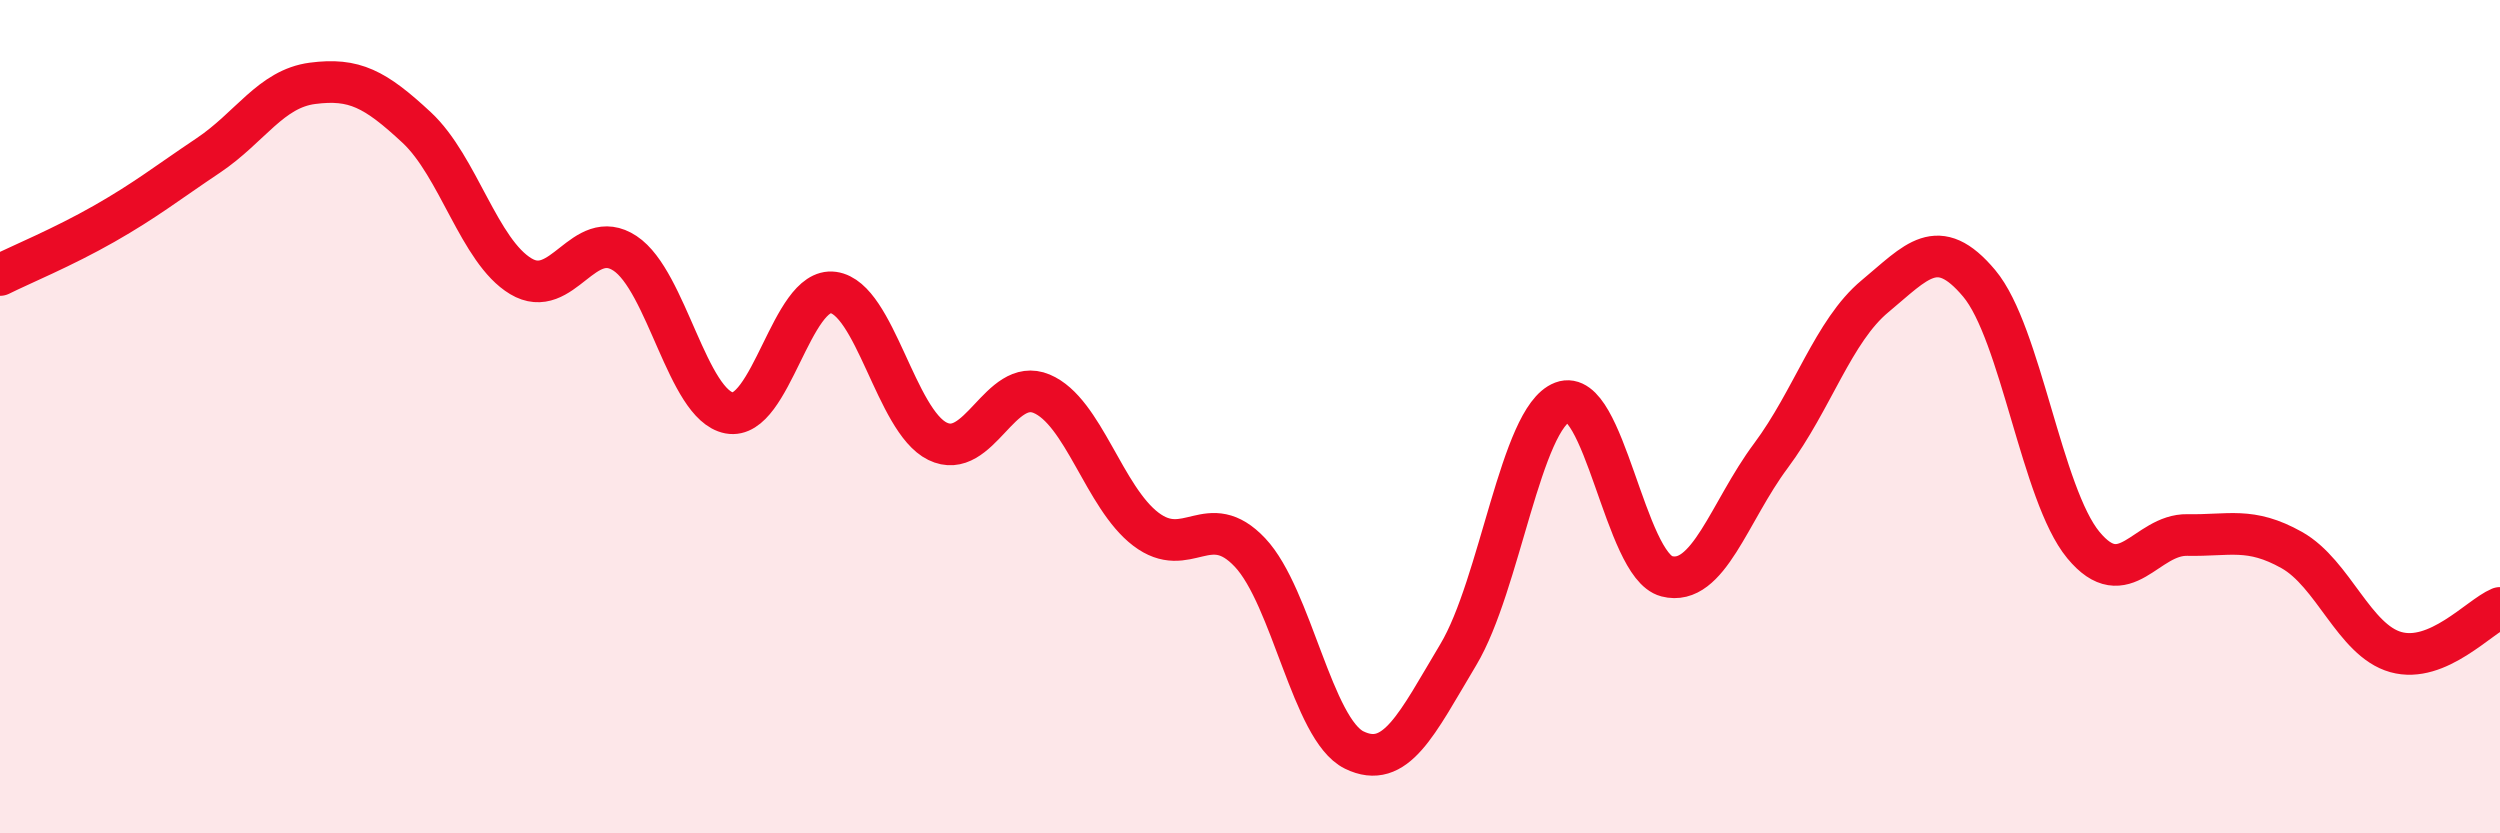
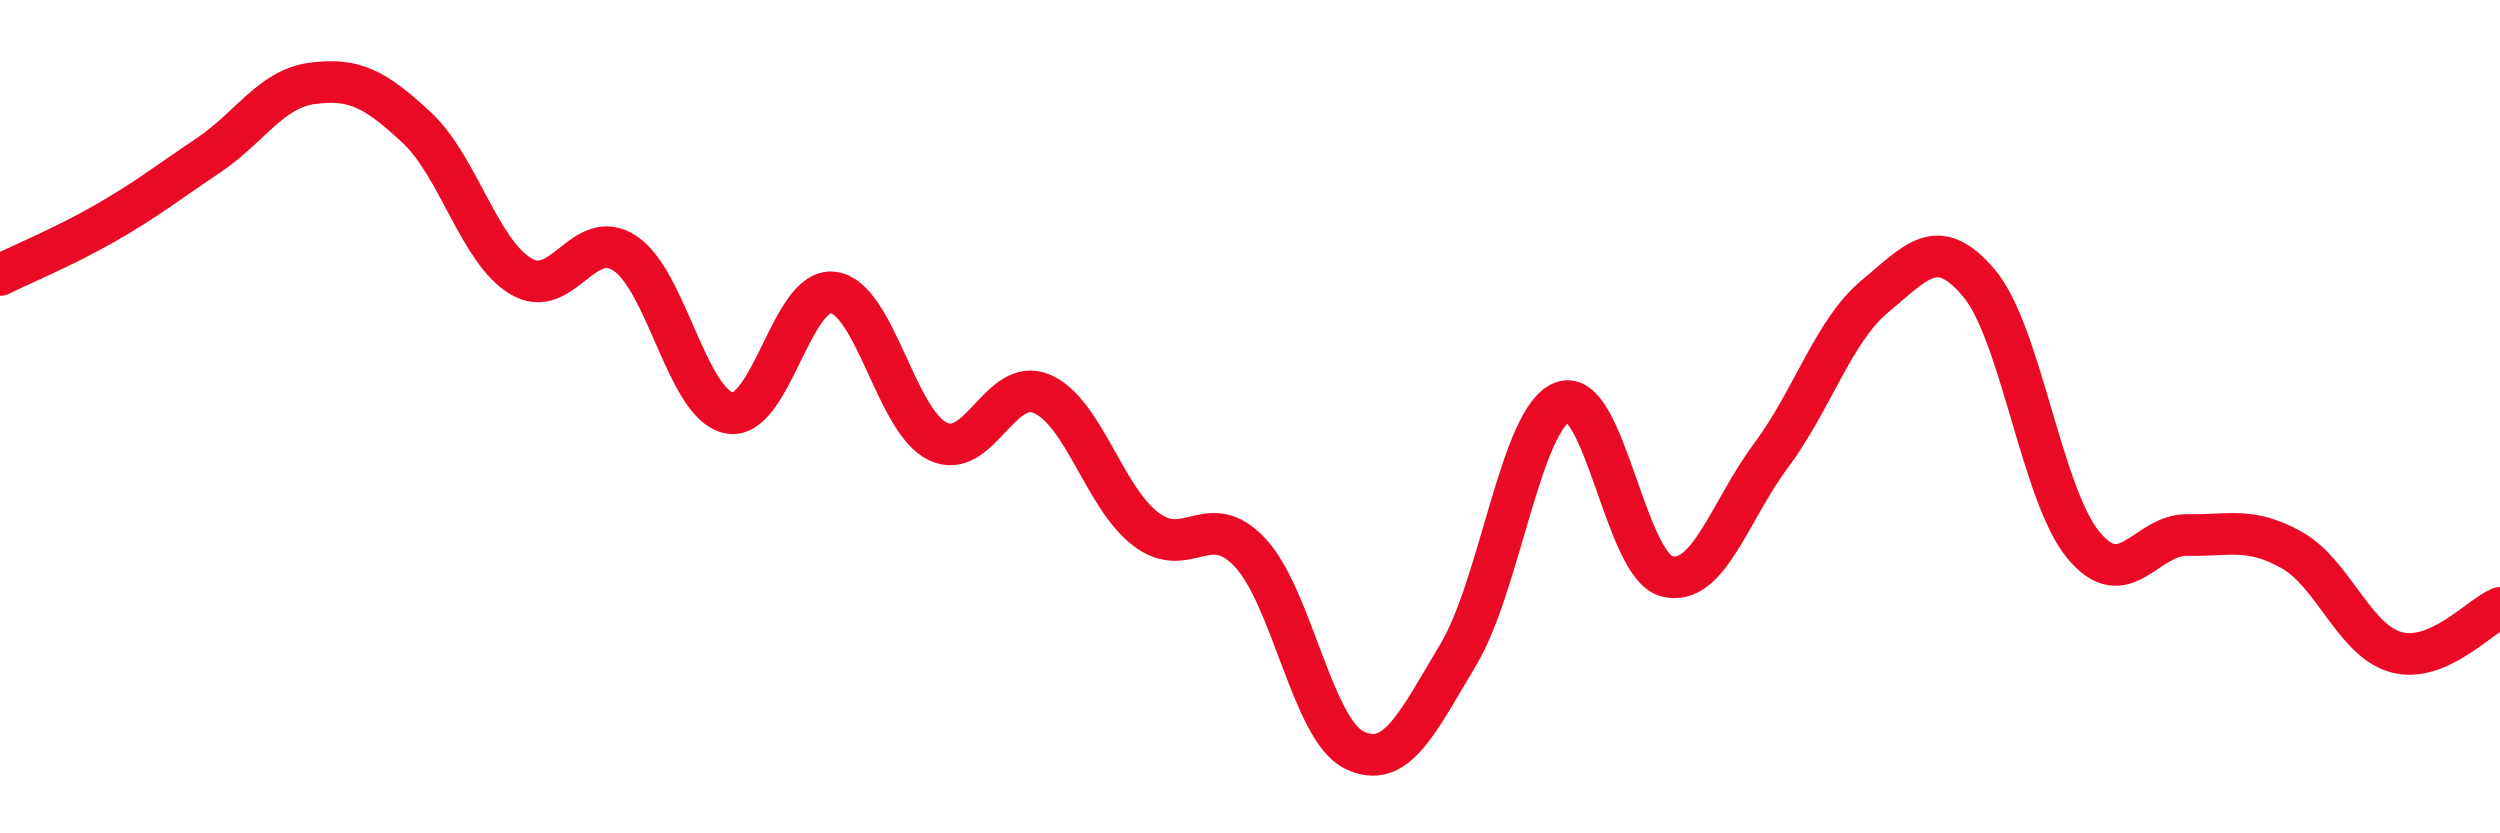
<svg xmlns="http://www.w3.org/2000/svg" width="60" height="20" viewBox="0 0 60 20">
-   <path d="M 0,6.6 C 0.5,6.35 1.5,5.94 2.5,5.37 C 3.5,4.8 4,4.4 5,3.73 C 6,3.06 6.5,2.13 7.5,2 C 8.5,1.87 9,2.13 10,3.06 C 11,3.99 11.5,6.03 12.5,6.63 C 13.5,7.23 14,5.42 15,6.08 C 16,6.74 16.5,9.72 17.5,9.91 C 18.5,10.1 19,6.88 20,7.02 C 21,7.16 21.5,10.1 22.5,10.59 C 23.5,11.08 24,9.03 25,9.45 C 26,9.87 26.5,11.94 27.5,12.7 C 28.5,13.46 29,12.2 30,13.26 C 31,14.32 31.5,17.51 32.5,18 C 33.5,18.49 34,17.38 35,15.71 C 36,14.04 36.5,10.03 37.5,9.65 C 38.5,9.27 39,13.57 40,13.83 C 41,14.09 41.5,12.28 42.5,10.94 C 43.5,9.6 44,7.94 45,7.11 C 46,6.28 46.5,5.61 47.5,6.8 C 48.5,7.99 49,11.87 50,13.08 C 51,14.29 51.5,12.82 52.5,12.84 C 53.5,12.86 54,12.64 55,13.2 C 56,13.76 56.5,15.37 57.5,15.65 C 58.5,15.93 59.5,14.8 60,14.59L60 20L0 20Z" fill="#EB0A25" opacity="0.1" stroke-linecap="round" stroke-linejoin="round" />
  <path d="M 0,6.6 C 0.5,6.35 1.5,5.94 2.5,5.37 C 3.5,4.8 4,4.4 5,3.73 C 6,3.06 6.5,2.13 7.5,2 C 8.5,1.87 9,2.13 10,3.06 C 11,3.99 11.5,6.03 12.5,6.63 C 13.5,7.23 14,5.42 15,6.08 C 16,6.74 16.5,9.72 17.5,9.91 C 18.5,10.1 19,6.88 20,7.02 C 21,7.16 21.5,10.1 22.5,10.59 C 23.5,11.08 24,9.03 25,9.45 C 26,9.87 26.5,11.94 27.5,12.7 C 28.5,13.46 29,12.2 30,13.26 C 31,14.32 31.5,17.51 32.5,18 C 33.5,18.49 34,17.38 35,15.71 C 36,14.04 36.5,10.03 37.5,9.65 C 38.5,9.27 39,13.57 40,13.83 C 41,14.09 41.5,12.28 42.5,10.94 C 43.5,9.6 44,7.94 45,7.11 C 46,6.28 46.5,5.61 47.5,6.8 C 48.5,7.99 49,11.87 50,13.08 C 51,14.29 51.5,12.82 52.5,12.84 C 53.5,12.86 54,12.64 55,13.2 C 56,13.76 56.5,15.37 57.5,15.65 C 58.5,15.93 59.5,14.8 60,14.59" stroke="#EB0A25" stroke-width="1" fill="none" stroke-linecap="round" stroke-linejoin="round" />
</svg>